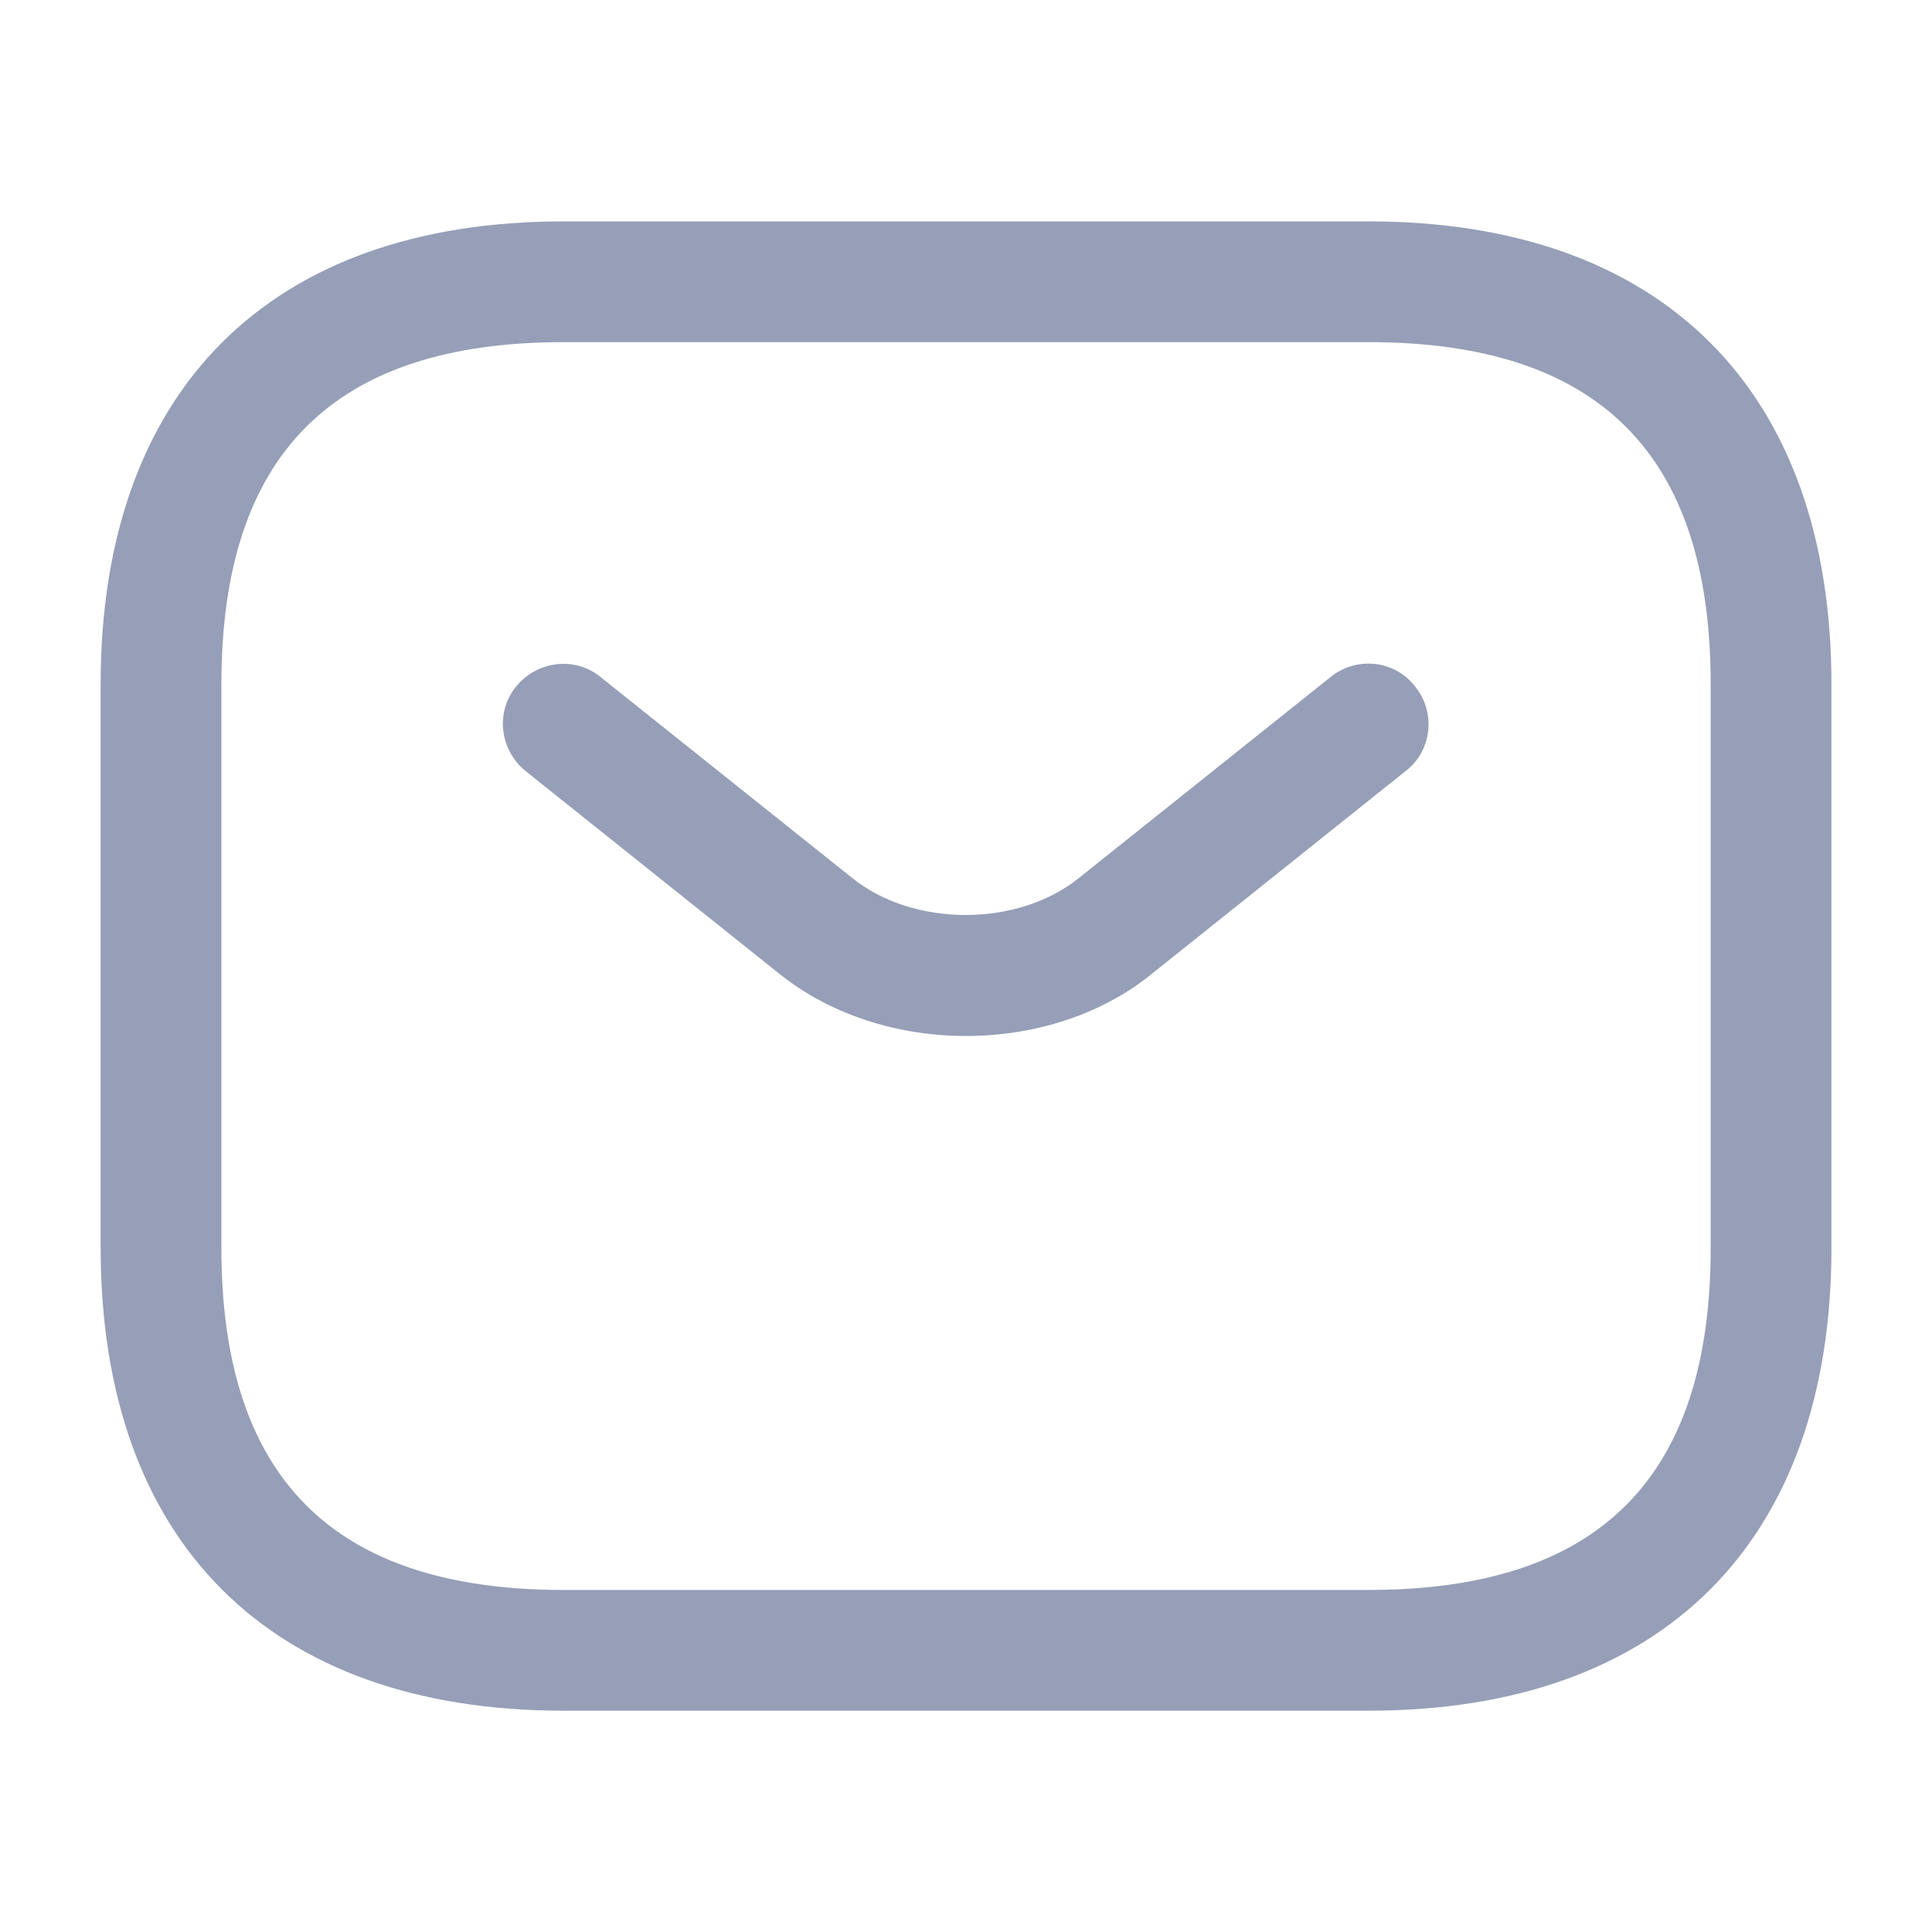
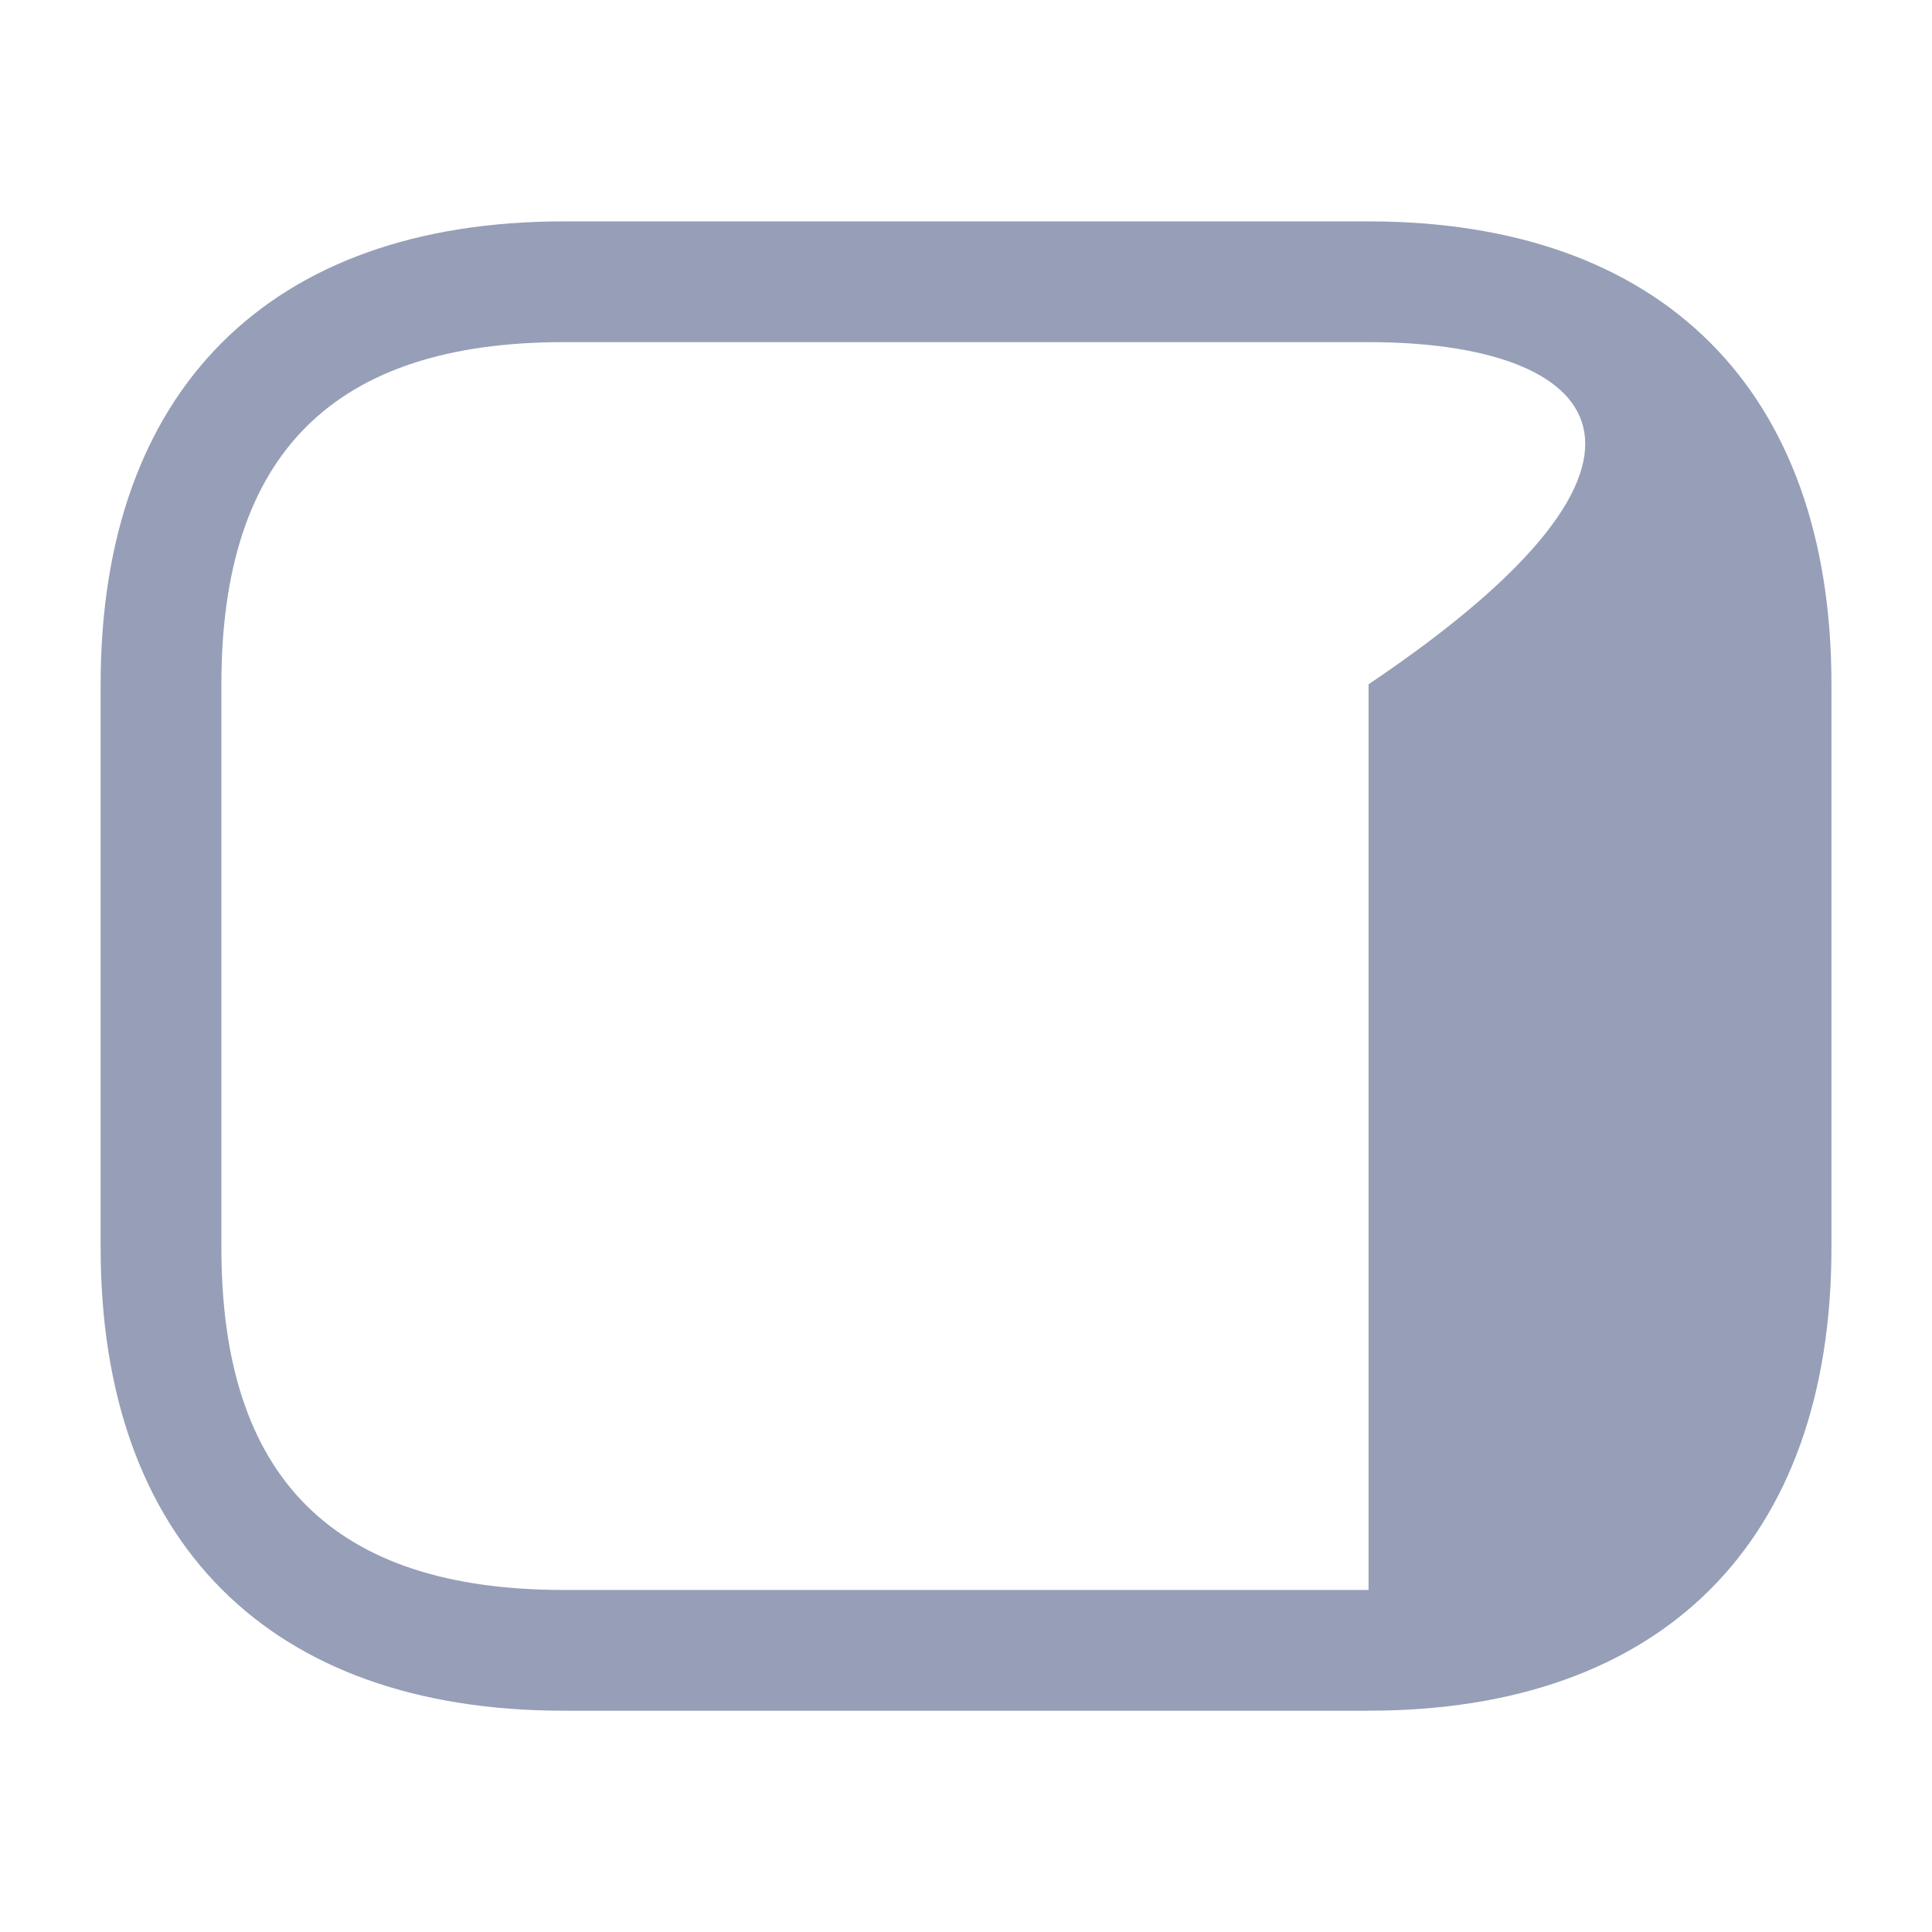
<svg xmlns="http://www.w3.org/2000/svg" width="22" height="22" viewBox="0 0 22 22" fill="none">
-   <path d="M15.584 19.48H6.417C3.071 19.48 1.146 17.555 1.146 14.209V7.792C1.146 4.446 3.071 2.521 6.417 2.521H15.584C18.93 2.521 20.855 4.446 20.855 7.792V14.209C20.855 17.555 18.93 19.48 15.584 19.48ZM6.417 3.896C3.796 3.896 2.521 5.171 2.521 7.792V14.209C2.521 16.831 3.796 18.105 6.417 18.105H15.584C18.206 18.105 19.48 16.831 19.48 14.209V7.792C19.48 5.171 18.206 3.896 15.584 3.896H6.417Z" fill="#969FB7" />
-   <path d="M11 11.797C10.23 11.797 9.451 11.559 8.855 11.073L5.986 8.781C5.692 8.543 5.637 8.112 5.876 7.819C6.114 7.525 6.545 7.47 6.838 7.709L9.707 10C10.404 10.559 11.586 10.559 12.283 10L15.152 7.709C15.446 7.47 15.886 7.516 16.115 7.819C16.353 8.112 16.307 8.552 16.005 8.781L13.136 11.073C12.549 11.559 11.77 11.797 11 11.797Z" fill="#969FB7" />
+   <path d="M15.584 19.48H6.417C3.071 19.48 1.146 17.555 1.146 14.209V7.792C1.146 4.446 3.071 2.521 6.417 2.521H15.584C18.93 2.521 20.855 4.446 20.855 7.792V14.209C20.855 17.555 18.93 19.48 15.584 19.48ZM6.417 3.896C3.796 3.896 2.521 5.171 2.521 7.792V14.209C2.521 16.831 3.796 18.105 6.417 18.105H15.584V7.792C19.48 5.171 18.206 3.896 15.584 3.896H6.417Z" fill="#969FB7" />
</svg>